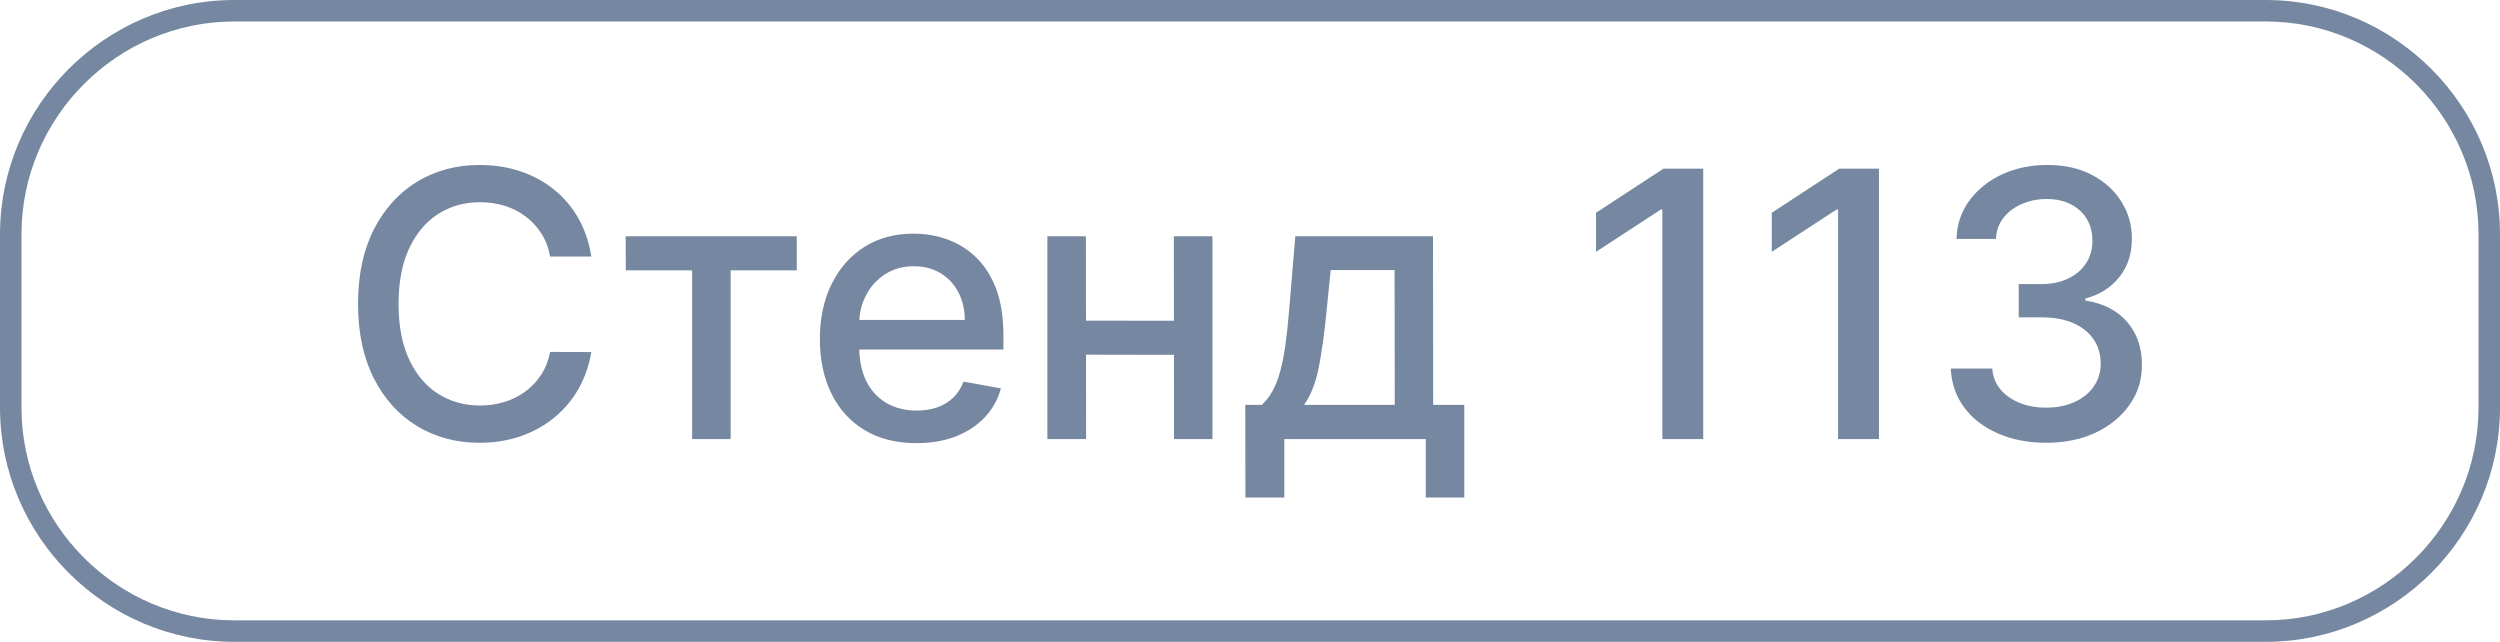
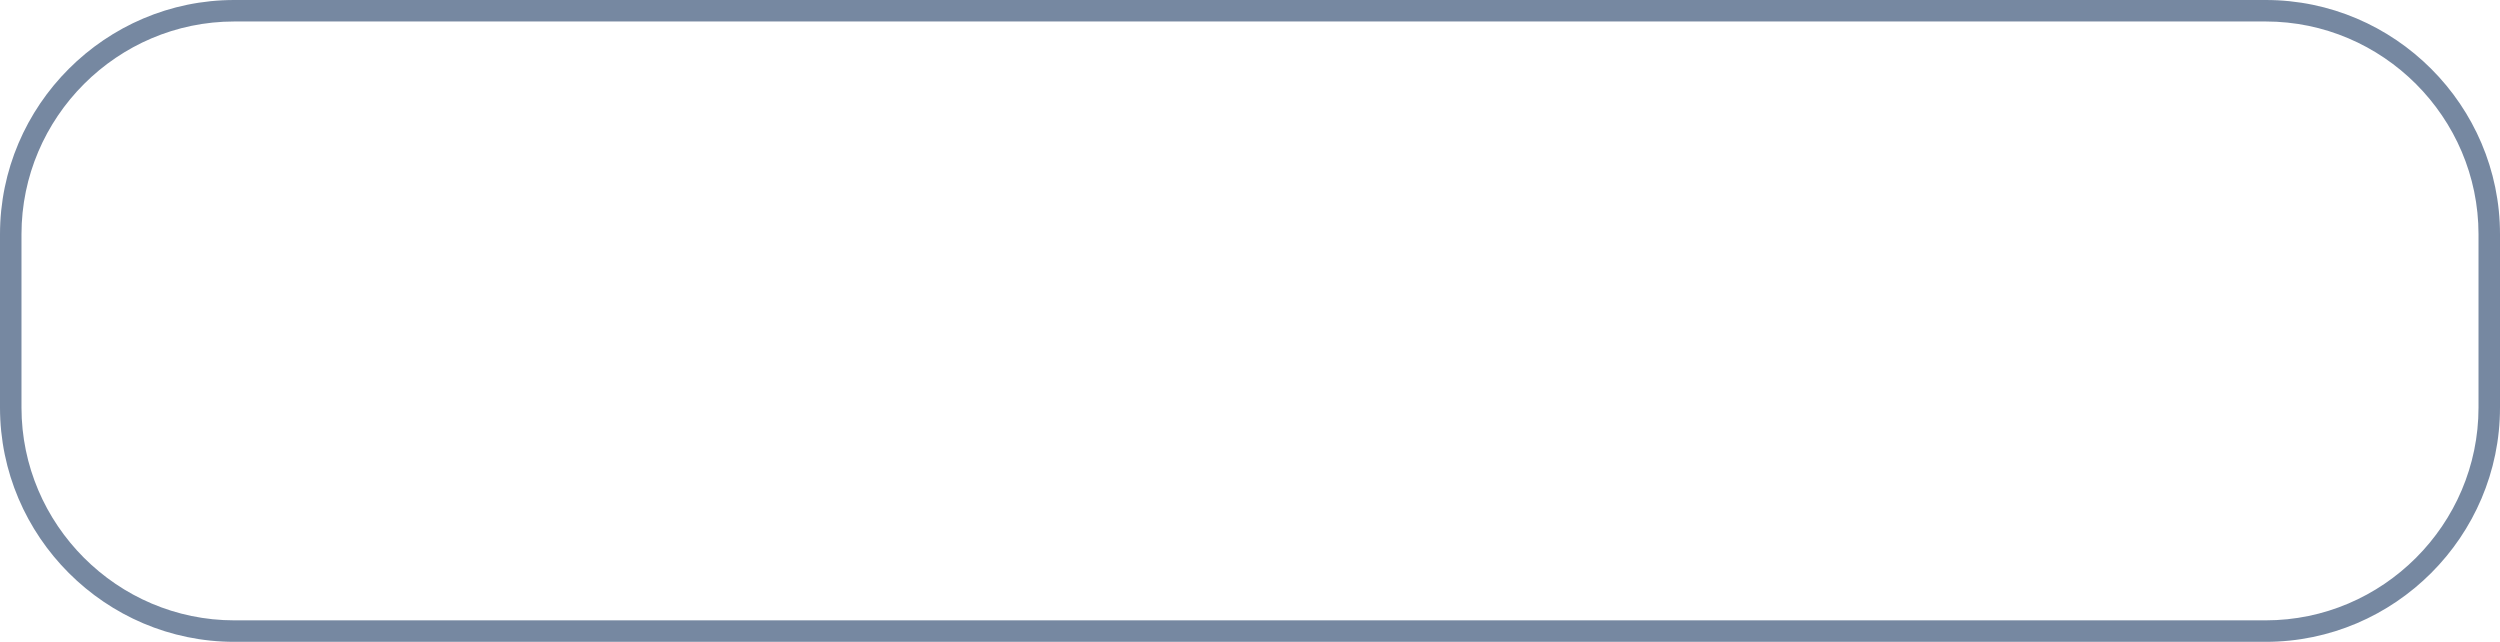
<svg xmlns="http://www.w3.org/2000/svg" xml:space="preserve" width="164.206mm" height="42.157mm" version="1.1" style="shape-rendering:geometricPrecision; text-rendering:geometricPrecision; image-rendering:optimizeQuality; fill-rule:evenodd; clip-rule:evenodd" viewBox="0 0 16419.04 4215.3">
  <defs>
    <style type="text/css"> .fil0 {fill:#7688A1;fill-rule:nonzero} </style>
  </defs>
  <g id="Слой_x0020_1">
-     <path class="fil0" d="M3883.71 1685.02l-270.64 0c-10.59,-57.79 -29.72,-108.66 -58.2,-152.62 -28.08,-43.96 -63.07,-80.99 -104.18,-111.52 -40.71,-30.93 -86.69,-54.12 -137.16,-69.59 -50.88,-15.46 -104.19,-23.2 -160.75,-23.2 -102.56,0 -194.13,25.65 -274.71,76.92 -80.58,51.68 -144.08,126.98 -190.88,226.28 -46.4,99.71 -69.59,221 -69.59,364.25 0,144.48 23.2,266.57 69.59,365.87 46.81,99.71 110.3,174.59 191.28,225.47 80.99,50.88 172.15,76.51 273.08,76.51 56.16,0 109.48,-7.73 160.35,-23.2 50.47,-15.06 96.05,-37.85 137.16,-67.96 41.11,-30.12 76.1,-66.74 104.59,-110.7 28.49,-43.55 48.44,-93.61 59.42,-150.18l270.64 0.81c-14.66,87.09 -42.33,167.27 -83.84,240.53 -41.11,73.26 -94.01,136.34 -158.72,189.25 -64.3,52.9 -137.97,93.6 -220.58,122.5 -82.62,28.9 -172.97,43.55 -270.64,43.55 -153.85,0 -290.59,-36.63 -411.06,-109.88 -120.06,-73.26 -214.88,-177.85 -284.07,-314.2 -68.77,-136.34 -103.37,-299.13 -103.37,-488.37 0,-189.65 34.6,-352.45 103.78,-488.38 69.59,-136.34 164.42,-240.93 284.48,-314.19 120.47,-72.84 257.21,-109.48 410.24,-109.48 94.42,0 182.32,13.43 264.12,40.3 81.81,26.86 155.47,65.93 220.59,118.02 65.52,51.69 119.65,114.77 162.38,188.84 42.74,74.48 71.63,159.13 86.69,254.37zm226.28 90.35l-0.81 -223.84 1123.68 0 0 223.84 -434.25 0 0 1108.21 -253.15 0 0 -1108.21 -435.48 0zm1908.74 1135.07c-131.46,0 -244.19,-28.08 -338.61,-84.65 -94.42,-56.16 -167.27,-135.53 -218.55,-238.49 -51.28,-102.56 -76.92,-223.03 -76.92,-360.99 0,-136.34 25.65,-256.8 76.92,-360.58 51.28,-104.19 122.91,-185.58 214.89,-243.79 92.38,-58.6 200.23,-87.5 323.96,-87.5 75.29,0 148.14,12.21 218.55,37.04 70.4,24.83 133.9,63.89 190.06,117.21 55.75,53.31 100.11,122.1 132.68,206.75 32.15,84.65 48.43,187.62 48.43,308.49l0 91.57 -1058.97 0 0 -194.13 805.01 0c0,-67.96 -13.84,-128.6 -41.92,-181.51 -27.68,-52.9 -66.34,-94.82 -116.4,-125.35 -50.07,-30.53 -108.67,-45.99 -175.82,-45.99 -72.84,0 -136.34,17.91 -190.05,53.31 -54.13,35.41 -95.64,81.8 -124.95,138.78 -29.31,56.97 -43.96,118.43 -43.96,185.18l0 151.8c0,88.73 15.88,164.42 47.22,227.1 31.74,62.27 75.69,109.89 132.27,142.45 56.56,32.97 122.91,49.25 198.6,49.25 49.25,0 94.02,-7.33 134.31,-21.17 40.7,-14.24 75.7,-35.41 105,-63.89 29.72,-28.49 52.09,-63.48 67.56,-105l245.41 44.37c-19.53,72.03 -54.53,135.52 -105,189.24 -50.88,54.13 -113.95,96.05 -190.06,125.76 -76.1,29.71 -162.79,44.77 -259.65,44.77zm1763.45 -803.78l-0.81 223.84 -722.39 -1.22 1.22 -223.44 721.98 0.82zm-650.36 -555.13l1.22 1332.05 -254.36 0 0 -1332.05 253.14 0zm831.06 0l0 1332.05 -252.33 0 -1.22 -1332.05 253.55 0zm216.52 1716.24l-0.81 -608.85 108.25 0c27.68,-25.23 51.29,-55.75 70.81,-91.16 19.13,-35 35.82,-76.92 49.25,-125.76 13.44,-48.43 25.24,-105 34.19,-170.11 9.37,-65.12 17.51,-139.6 24.43,-223.44l41.51 -496.92 904.31 0 1.23 1107.39 204.3 0 0 608.85 -253.15 0 0 -384.19 -928.73 0 0 384.19 -255.59 0zm385 -608.85l595.82 0 -1.22 -885.18 -419.6 0 -27.68 274.71c-13.43,140.01 -30.12,261.28 -50.47,363.84 -19.94,102.56 -52.49,184.77 -96.86,246.63zm2621.78 -1551.41l0 1776.07 -268.6 0 0 -1507.05 -10.59 0 -424.89 277.56 0 -256.8 443.21 -289.77 260.87 0zm1154.2 0l0 1776.07 -268.6 0 0 -1507.05 -10.59 0 -424.89 277.56 0 -256.8 443.21 -289.77 260.87 0zm1098.85 1800.48c-119.25,0 -225.47,-20.76 -318.67,-61.86 -93.61,-40.7 -167.27,-98.08 -221,-170.93 -54.12,-73.25 -83.43,-158.31 -87.5,-254.77l272.27 0c3.67,52.5 21.57,98.08 53.72,136.75 31.75,38.26 74.07,67.96 126.17,88.72 51.68,20.76 109.47,31.34 173.37,31.34 69.99,0 131.86,-12.21 185.99,-36.63 54.12,-24.02 96.45,-58.2 126.98,-101.75 30.52,-43.55 45.99,-94.01 45.99,-151.4 0,-59.41 -15.47,-111.92 -45.59,-157.09 -30.52,-45.59 -74.47,-81.39 -132.68,-107.44 -58.19,-26.05 -128.2,-38.67 -210.41,-38.67l-149.77 0 0 -218.55 149.77 0c65.93,0 124.14,-12.21 173.78,-35.82 50.07,-23.61 89.54,-56.57 117.62,-99.3 28.49,-42.33 42.74,-92.39 42.74,-149.37 0,-54.94 -12.62,-102.97 -37.04,-143.67 -24.42,-40.7 -59.41,-72.84 -104.19,-95.64 -44.77,-23.2 -97.27,-35 -158.31,-35 -57.79,0 -111.51,10.58 -161.57,31.75 -50.06,21.16 -90.75,51.28 -121.69,90.34 -31.34,39.08 -48.02,85.47 -50.47,140.01l-259.24 0c2.85,-96.05 31.34,-180.29 85.47,-253.15 54.12,-72.84 125.75,-129.83 214.48,-170.93 89.12,-41.11 188.02,-61.45 296.68,-61.45 113.96,0 212.45,21.98 295.07,66.34 83.02,43.96 147.33,102.96 192.5,176.22 45.58,73.66 67.96,153.84 67.55,241.34 0.41,99.31 -27.27,183.55 -83.02,253.15 -55.75,69.18 -129.83,115.99 -222.21,139.6l0 13.84c117.61,17.91 209.18,64.7 274.3,140.41 65.11,75.7 97.27,169.71 96.86,282.04 0.41,97.67 -26.46,185.17 -81.39,262.49 -54.54,77.33 -129.02,138.38 -223.03,182.74 -94.42,43.96 -202.27,66.33 -323.55,66.33z" />
    <path class="fil0" d="M1538.82 0l13341.4 0c423.24,0 807.97,173.1 1086.84,451.98 278.87,278.87 451.98,663.61 451.98,1086.84l0 1137.66c0,423.24 -173.1,807.97 -451.98,1086.84 -278.87,278.87 -663.61,451.98 -1086.84,451.98l-13341.4 0c-423.24,0 -807.97,-173.1 -1086.84,-451.98 -278.87,-278.87 -451.98,-663.61 -451.98,-1086.84l0 -1137.66c0,-423.24 173.1,-807.97 451.98,-1086.84 278.87,-278.87 663.61,-451.98 1086.84,-451.98zm13341.4 141.11l-13341.4 0c-384.31,0 -733.74,157.26 -987.09,410.62 -253.36,253.36 -410.62,602.78 -410.62,987.09l0 1137.66c0,384.31 157.26,733.74 410.62,987.09 253.36,253.36 602.78,410.62 987.09,410.62l13341.4 0c384.31,0 733.74,-157.26 987.09,-410.62 253.36,-253.36 410.62,-602.78 410.62,-987.09l0 -1137.66c0,-384.31 -157.26,-733.74 -410.62,-987.09 -253.36,-253.36 -602.78,-410.62 -987.09,-410.62z" />
  </g>
</svg>